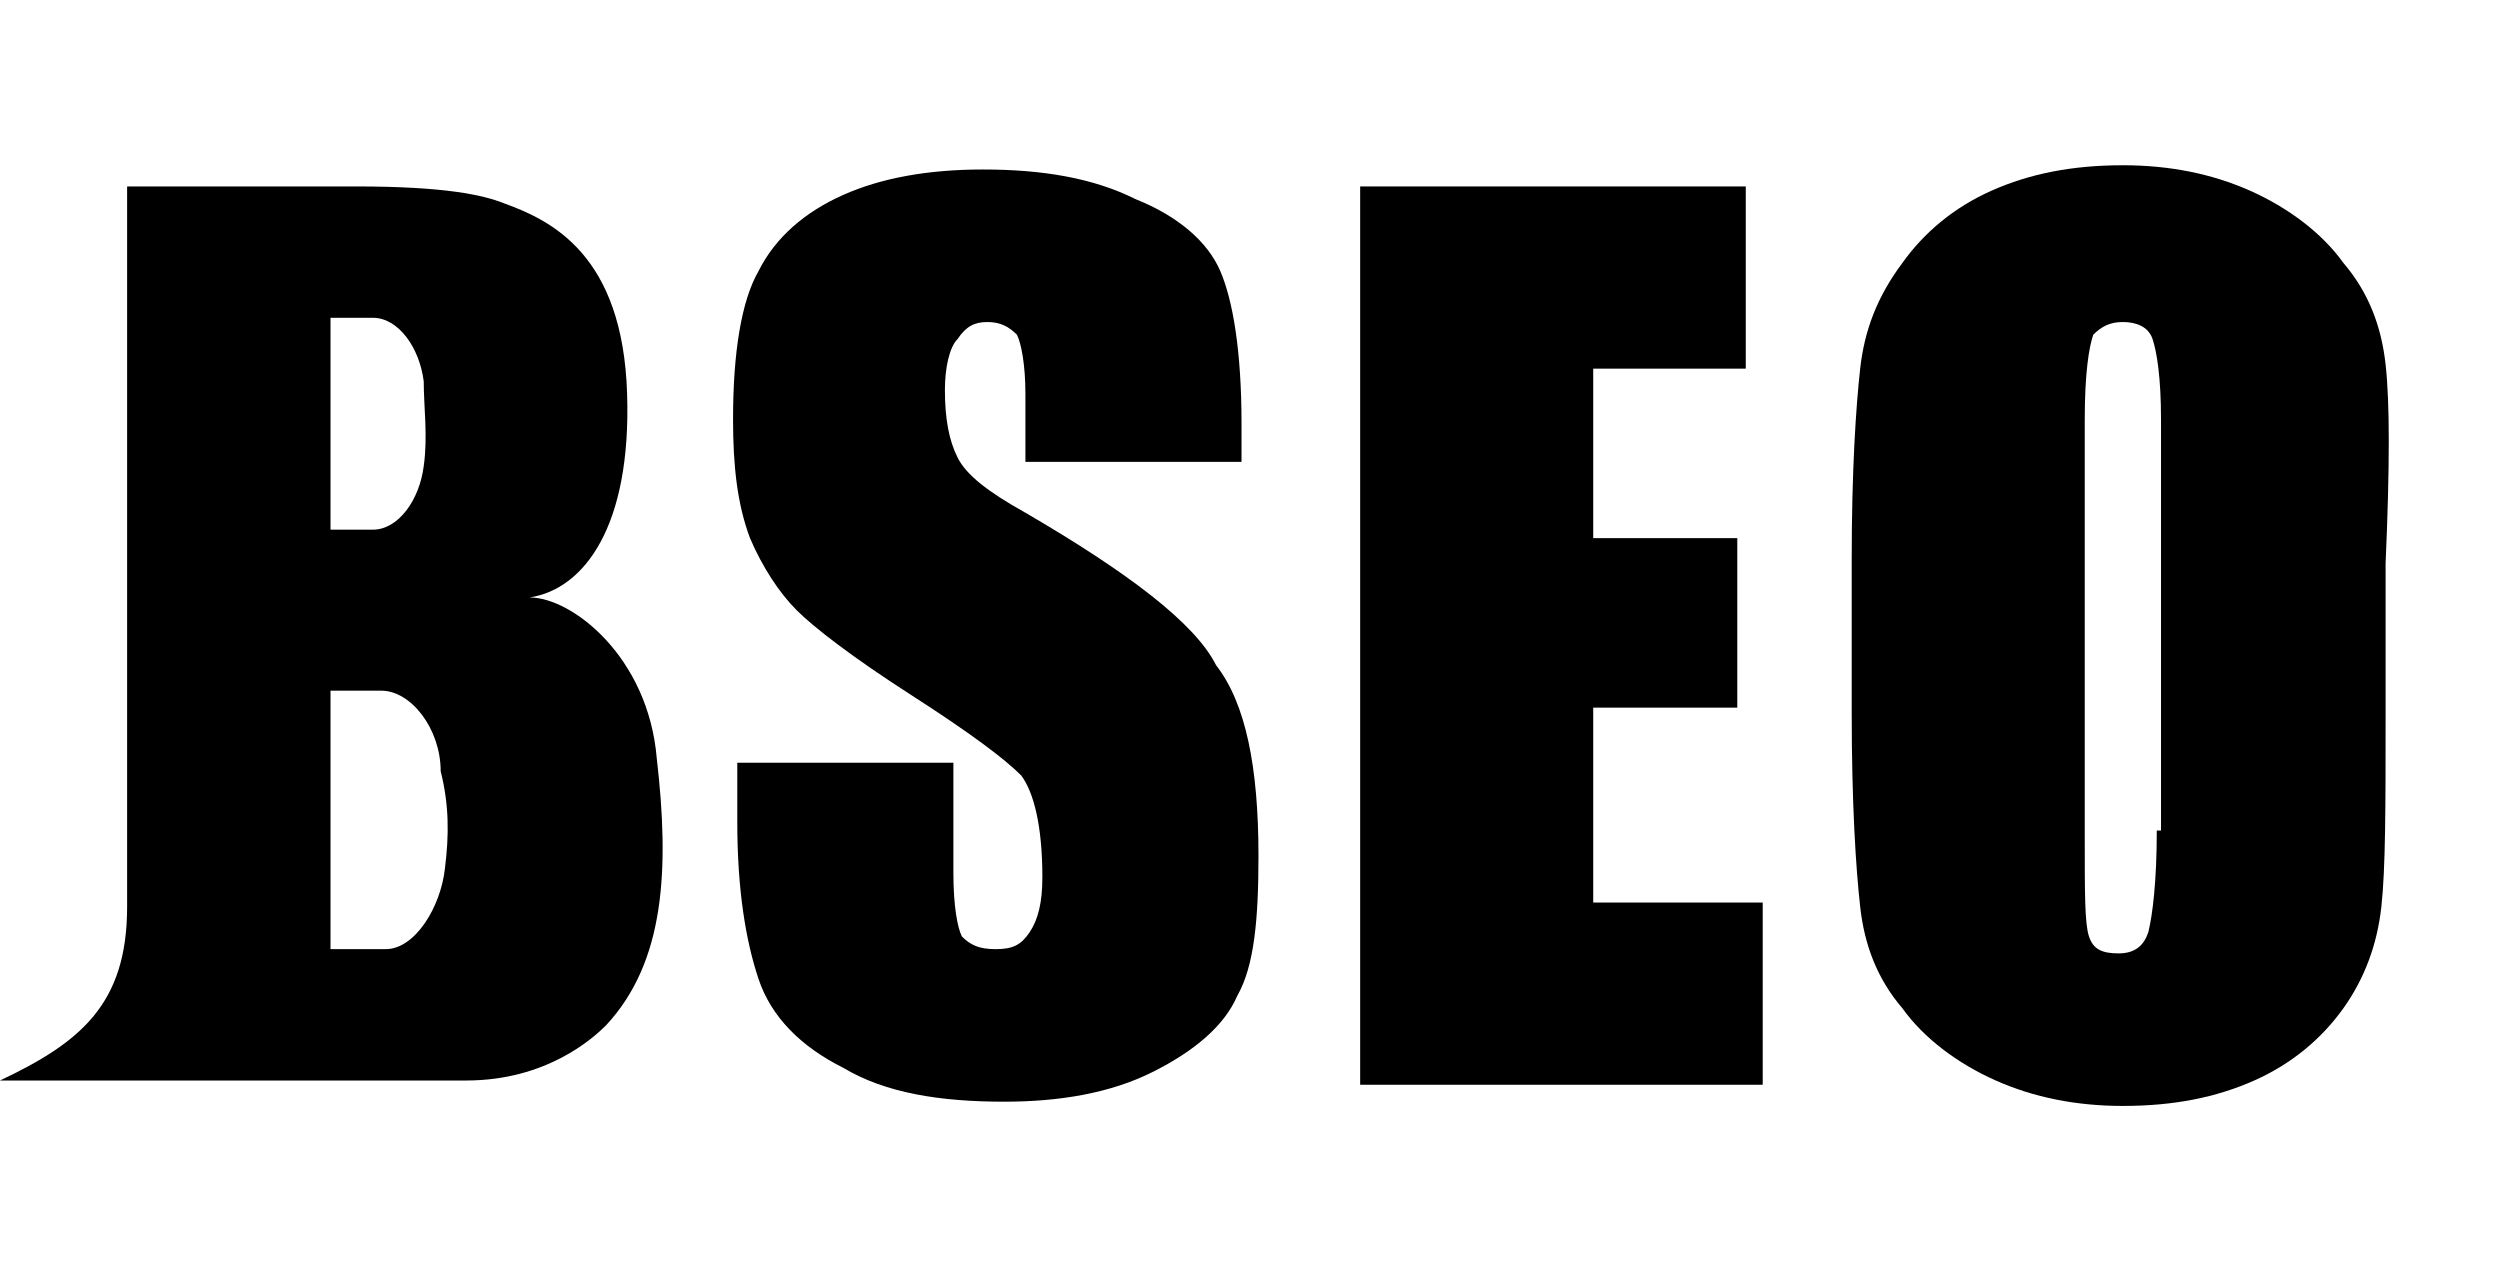
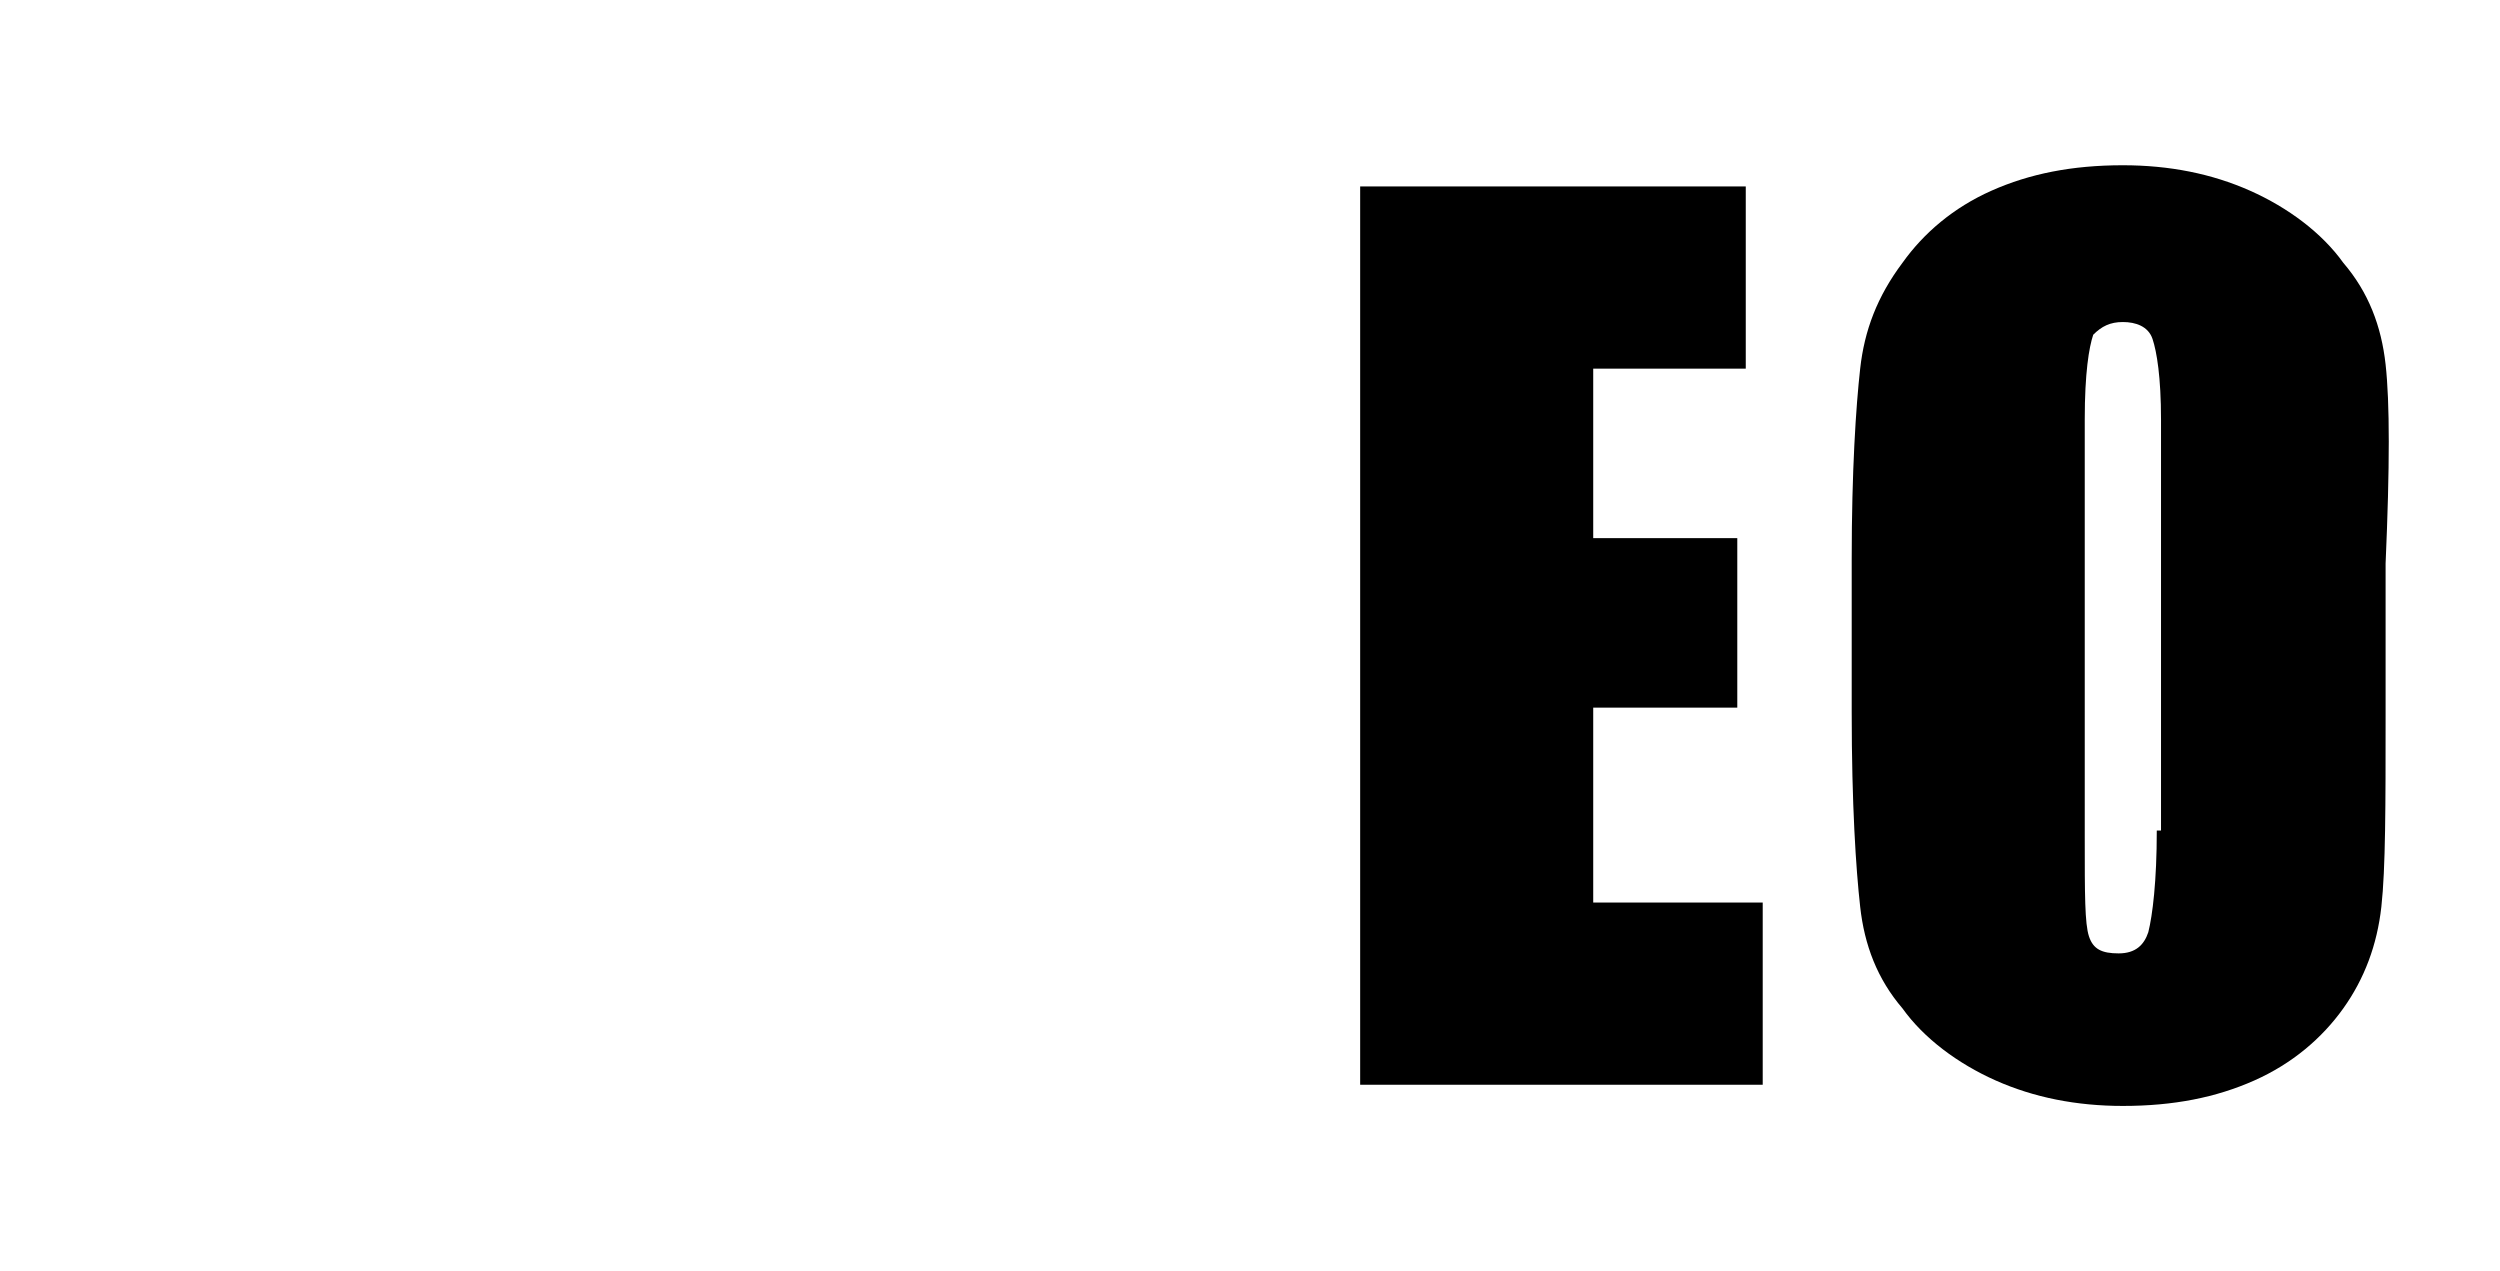
<svg xmlns="http://www.w3.org/2000/svg" version="1.1" id="Layer_1" x="0px" y="0px" viewBox="0 0 59 30" style="enable-background:new 0 0 59 30;" xml:space="preserve">
  <g id="Layer_3">
    <g>
-       <path d="M12.5,14.1c1.3-0.2,2.4-1.7,2.3-4.8C14.7,6,13,5.2,11.9,4.8c-0.5-0.2-1.4-0.4-3.5-0.4H3v17c0,2.3-1.1,3.2-3,4.1h11    c1.9,0,3-1,3.3-1.3c1.4-1.5,1.5-3.7,1.2-6.3C15.3,15.5,13.5,14.1,12.5,14.1z M7.8,7.5h1C9.4,7.5,9.9,8.2,10,9c0,0.6,0.1,1.3,0,2    c-0.1,0.8-0.6,1.5-1.2,1.5h-1V7.5z M10.5,20.5c-0.1,0.9-0.7,1.9-1.4,1.9H7.8v-6.1H9c0.7,0,1.4,0.9,1.4,1.9    C10.6,19,10.6,19.7,10.5,20.5z" />
-       <path d="M24.2,12.1c-0.9-0.5-1.4-0.9-1.6-1.3c-0.2-0.4-0.3-0.9-0.3-1.6c0-0.5,0.1-1,0.3-1.2c0.2-0.3,0.4-0.4,0.7-0.4    c0.3,0,0.5,0.1,0.7,0.3c0.1,0.2,0.2,0.7,0.2,1.4v1.6h5.1V10c0-1.7-0.2-2.9-0.5-3.6s-1-1.3-2-1.7c-1-0.5-2.2-0.7-3.6-0.7    c-1.3,0-2.4,0.2-3.3,0.6s-1.6,1-2,1.8c-0.4,0.7-0.6,1.9-0.6,3.5c0,1.1,0.1,2,0.4,2.8c0.3,0.7,0.7,1.3,1.1,1.7s1.3,1.1,2.7,2    c1.4,0.9,2.2,1.5,2.6,1.9c0.3,0.4,0.5,1.2,0.5,2.4c0,0.6-0.1,1-0.3,1.3c-0.2,0.3-0.4,0.4-0.8,0.4s-0.6-0.1-0.8-0.3    c-0.1-0.2-0.2-0.7-0.2-1.5V18h-5.1v1.4c0,1.6,0.2,2.8,0.5,3.7c0.3,0.9,1,1.6,2,2.1c1,0.6,2.3,0.8,3.8,0.8c1.3,0,2.5-0.2,3.5-0.7    s1.7-1.1,2-1.8c0.4-0.7,0.5-1.8,0.5-3.3c0-2.1-0.3-3.6-1-4.5C28.2,14.7,26.6,13.5,24.2,12.1z" />
      <polygon points="37.6,16.7 41,16.7 41,12.7 37.6,12.7 37.6,8.7 41.2,8.7 41.2,4.4 32.1,4.4 32.1,25.6 41.6,25.6 41.6,21.3     37.6,21.3   " />
      <path d="M56.3,8.6c-0.1-0.9-0.4-1.7-1-2.4c-0.5-0.7-1.3-1.3-2.2-1.7c-0.9-0.4-1.9-0.6-3-0.6c-1.2,0-2.2,0.2-3.1,0.6    c-0.9,0.4-1.6,1-2.1,1.7c-0.6,0.8-0.9,1.6-1,2.5s-0.2,2.4-0.2,4.5v3.6c0,2.2,0.1,3.7,0.2,4.6c0.1,0.9,0.4,1.7,1,2.4    c0.5,0.7,1.3,1.3,2.2,1.7c0.9,0.4,1.9,0.6,3,0.6c1.2,0,2.2-0.2,3.1-0.6c0.9-0.4,1.6-1,2.1-1.7s0.8-1.5,0.9-2.4    c0.1-0.9,0.1-2.4,0.1-4.5v-3.6C56.4,11,56.4,9.5,56.3,8.6z M50.9,19.6c0,1.2-0.1,2-0.2,2.4c-0.1,0.3-0.3,0.5-0.7,0.5    s-0.6-0.1-0.7-0.4c-0.1-0.3-0.1-1-0.1-2.3V9.9c0-1.1,0.1-1.7,0.2-2c0.2-0.2,0.4-0.3,0.7-0.3s0.6,0.1,0.7,0.4    C50.9,8.3,51,8.9,51,9.9v9.7H50.9z" />
    </g>
  </g>
</svg>